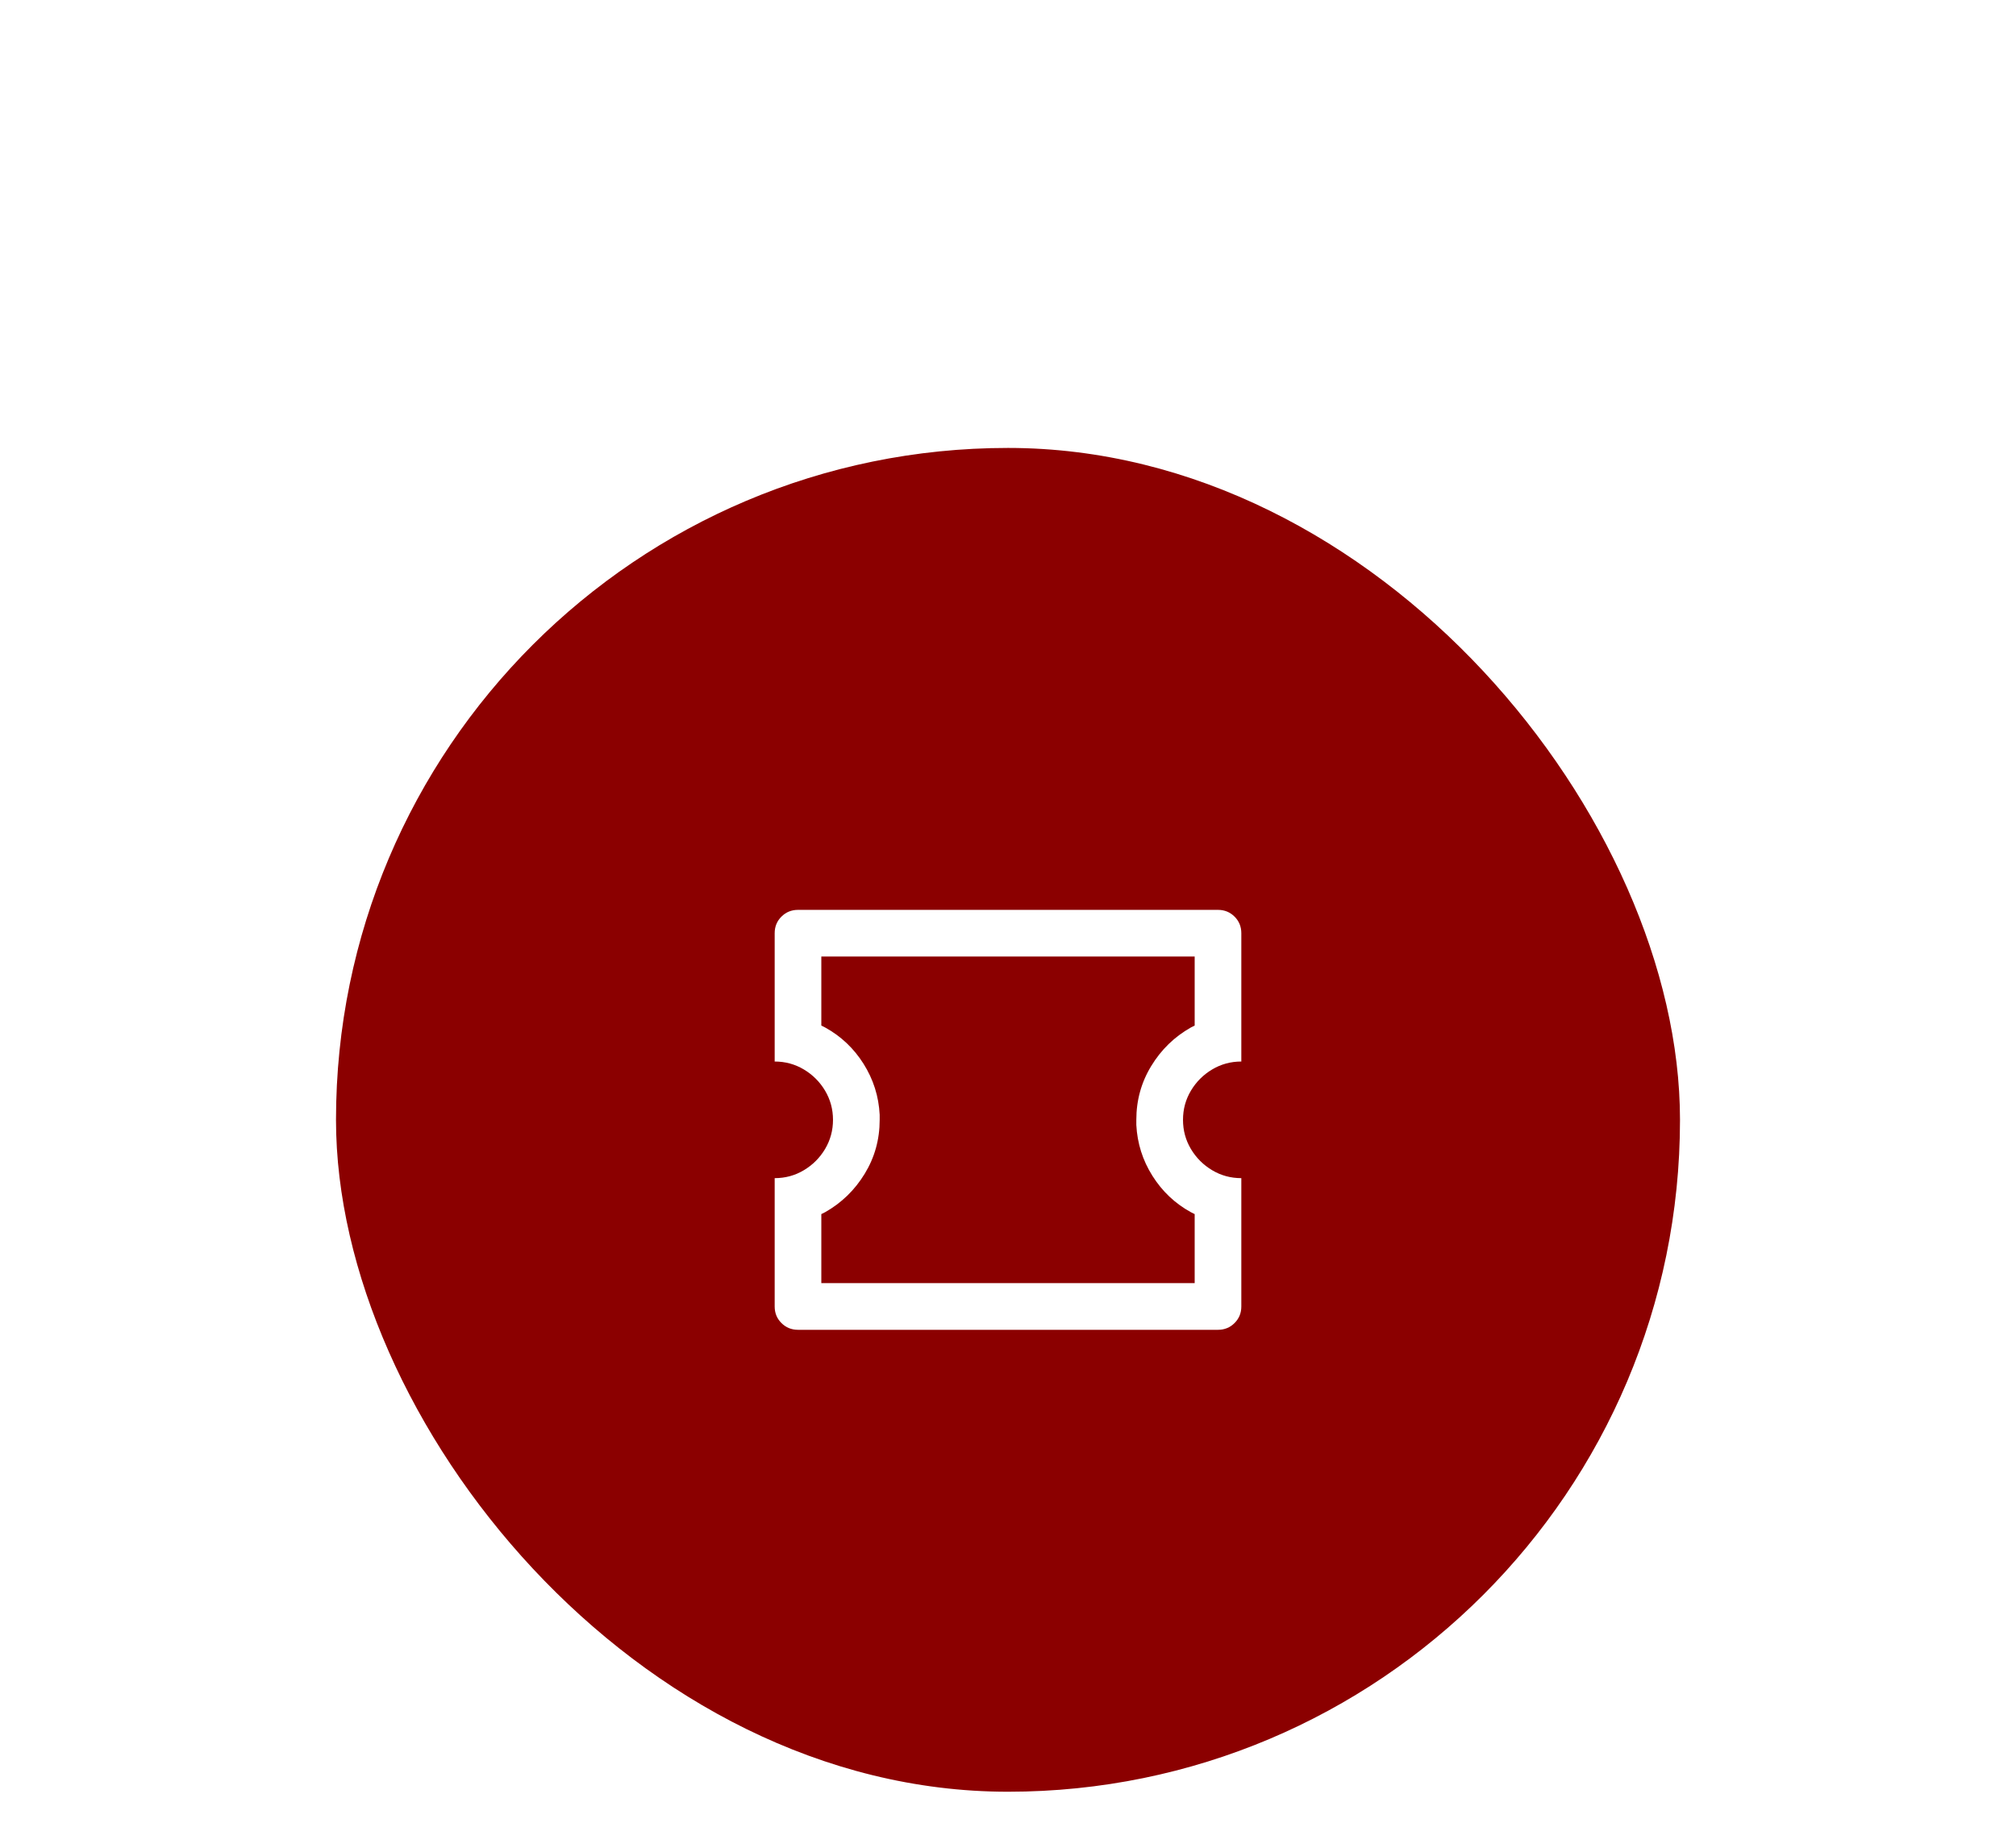
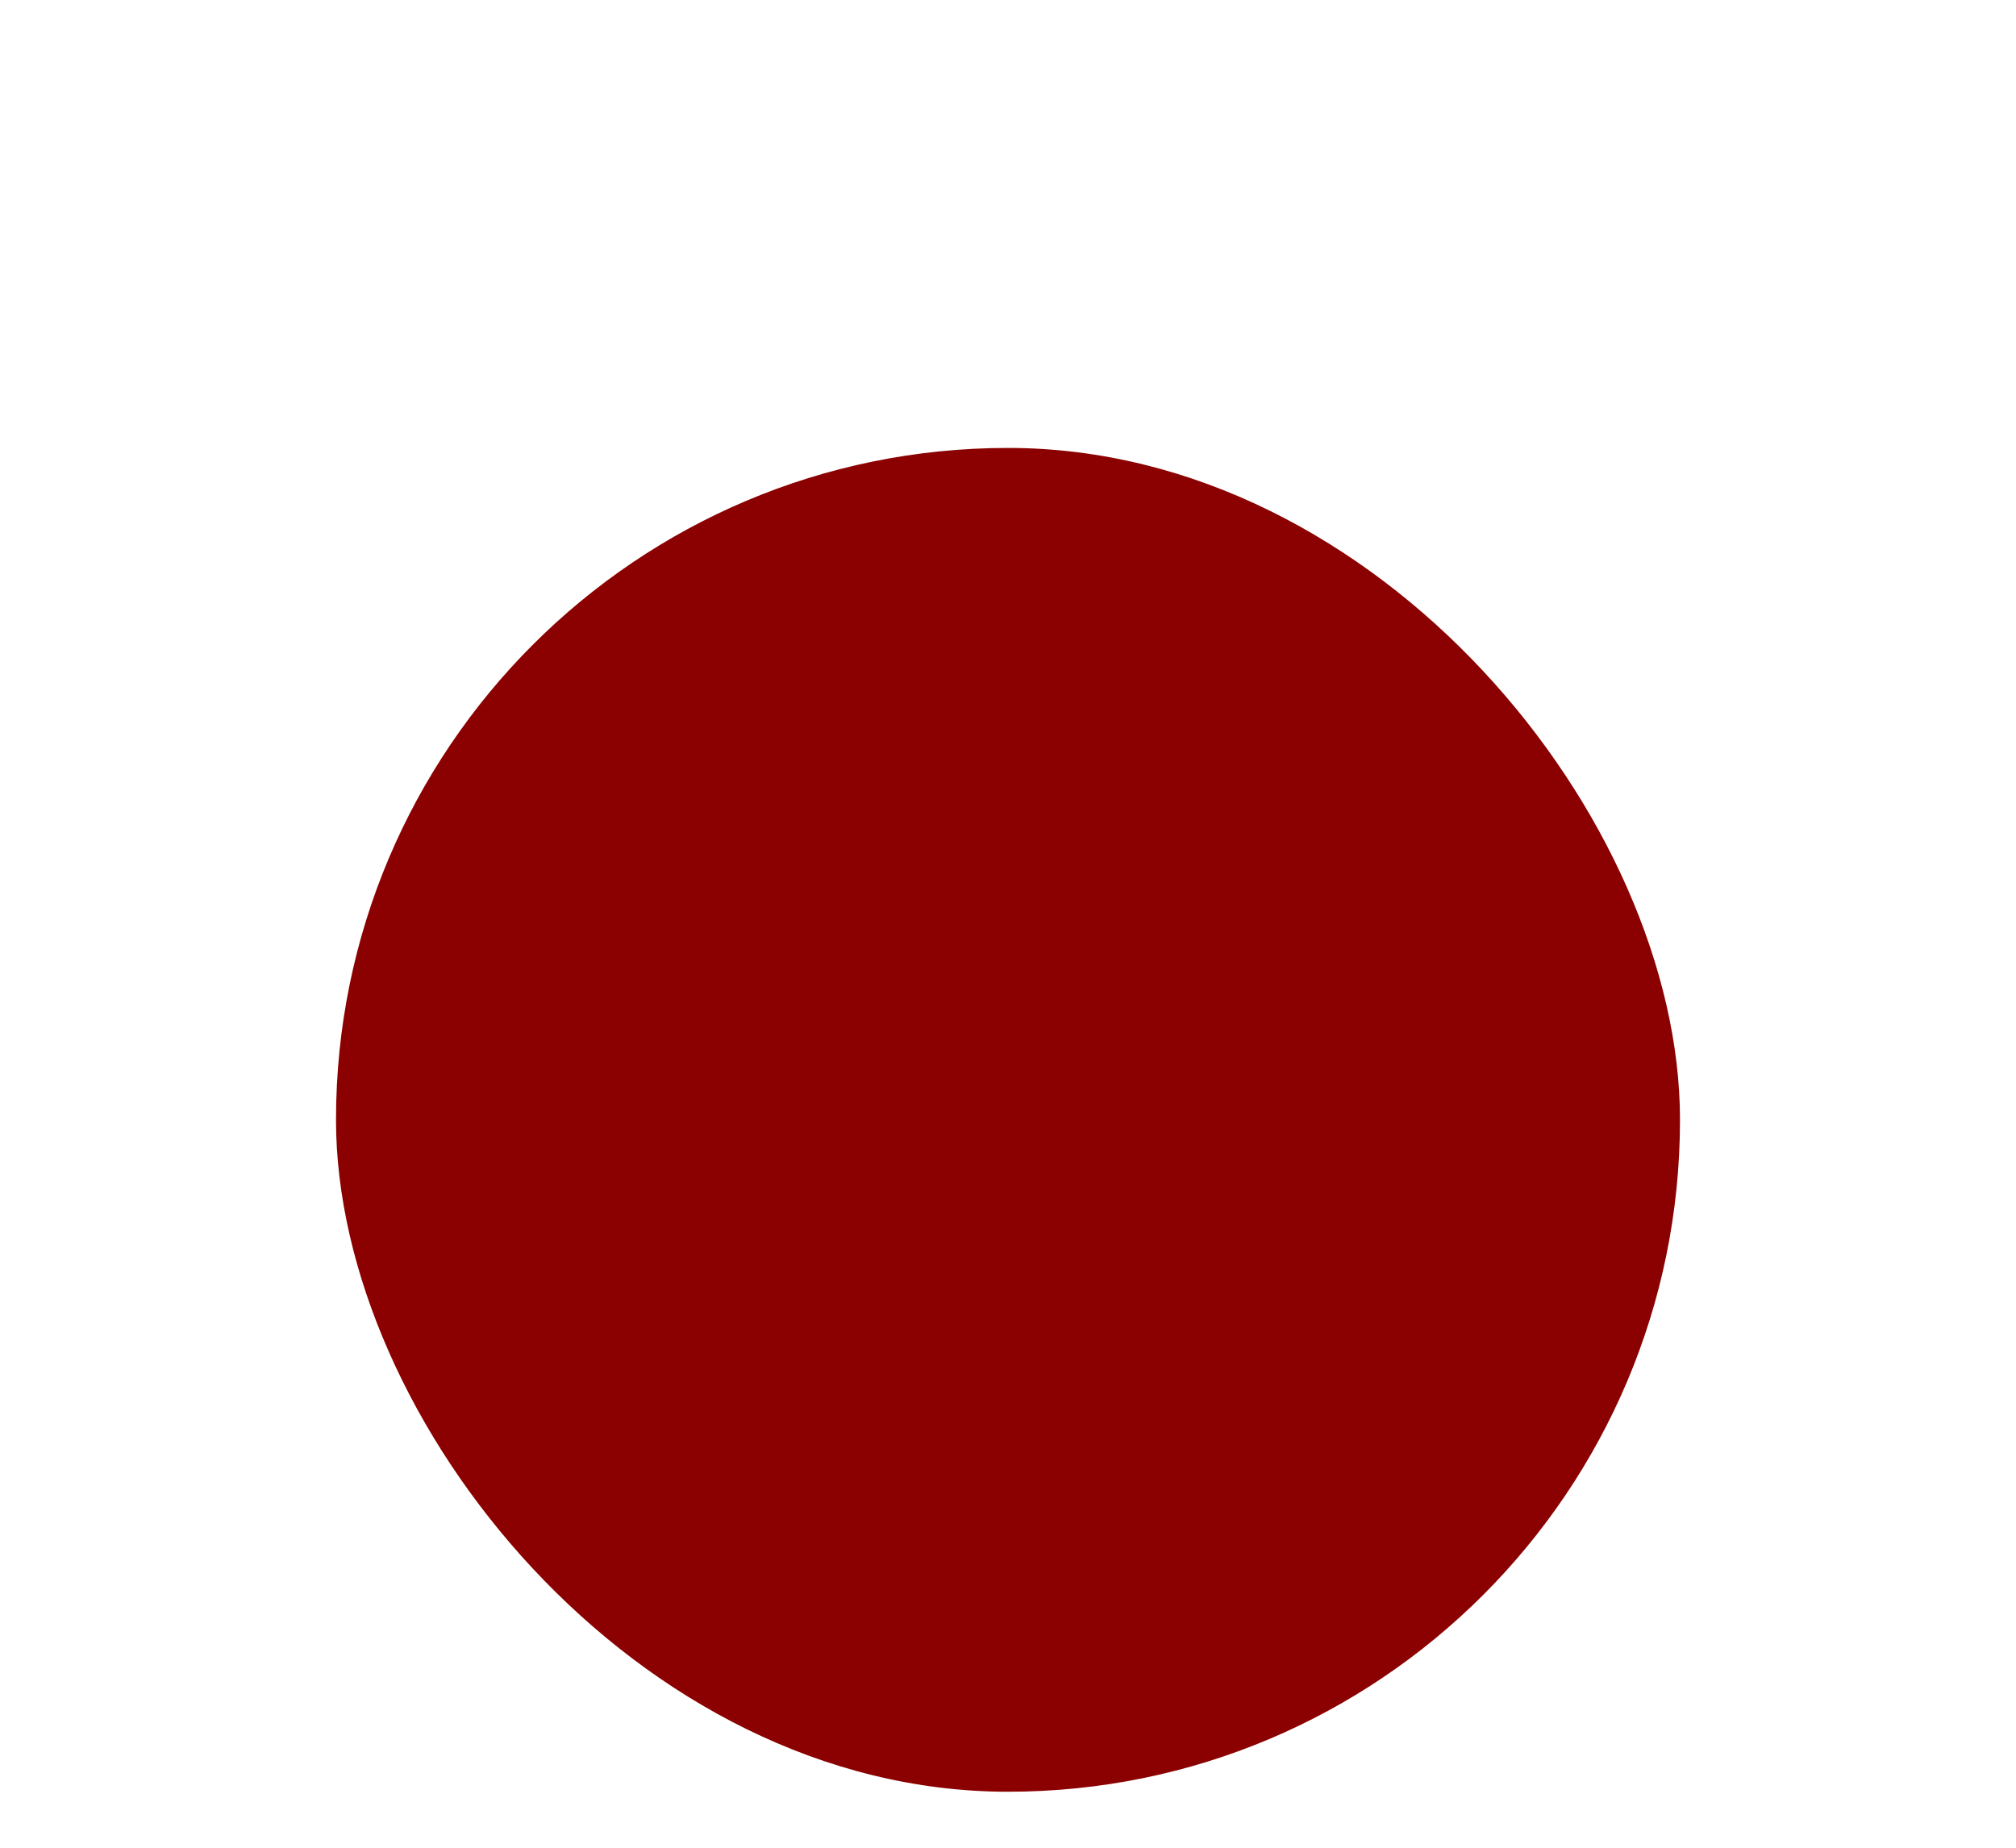
<svg xmlns="http://www.w3.org/2000/svg" width="72" height="66" viewBox="0 0 72 66" fill="none">
  <g filter="url(#filter0_dd_3_1255)">
    <rect x="12" y="2" width="48" height="48" rx="24" fill="#8B0000" />
-     <path d="M43.5 18.5C43.733 18.5 43.931 18.581 44.092 18.742C44.253 18.903 44.333 19.1 44.333 19.333V23.917C43.956 23.917 43.608 24.011 43.292 24.2C42.975 24.389 42.722 24.642 42.533 24.958C42.344 25.275 42.25 25.622 42.25 26C42.25 26.378 42.344 26.725 42.533 27.042C42.722 27.358 42.975 27.611 43.292 27.8C43.608 27.989 43.956 28.083 44.333 28.083V32.667C44.333 32.9 44.253 33.097 44.092 33.258C43.931 33.419 43.733 33.5 43.5 33.5H28.5C28.267 33.5 28.069 33.419 27.908 33.258C27.747 33.097 27.667 32.9 27.667 32.667V28.083C28.044 28.083 28.392 27.989 28.708 27.8C29.025 27.611 29.278 27.358 29.467 27.042C29.655 26.725 29.75 26.378 29.75 26C29.75 25.622 29.655 25.275 29.467 24.958C29.278 24.642 29.025 24.389 28.708 24.2C28.392 24.011 28.044 23.917 27.667 23.917V19.333C27.667 19.1 27.747 18.903 27.908 18.742C28.069 18.581 28.267 18.5 28.5 18.5H43.5ZM42.667 20.167H29.333V22.633L29.467 22.7C30.033 23.011 30.492 23.444 30.842 24C31.192 24.556 31.383 25.161 31.417 25.817V26C31.417 26.7 31.239 27.342 30.883 27.925C30.528 28.508 30.055 28.967 29.467 29.3L29.333 29.367V31.833H42.667V29.367L42.533 29.3C41.967 28.989 41.508 28.556 41.158 28C40.808 27.444 40.617 26.839 40.583 26.183V26C40.583 25.3 40.761 24.658 41.117 24.075C41.472 23.492 41.944 23.033 42.533 22.7L42.667 22.633V20.167Z" fill="white" />
  </g>
  <defs>
    <filter id="filter0_dd_3_1255" x="0" y="0" width="72" height="72" filterUnits="userSpaceOnUse" color-interpolation-filters="sRGB">
      <feFlood flood-opacity="0" result="BackgroundImageFix" />
      <feColorMatrix in="SourceAlpha" type="matrix" values="0 0 0 0 0 0 0 0 0 0 0 0 0 0 0 0 0 0 127 0" result="hardAlpha" />
      <feMorphology radius="4" operator="erode" in="SourceAlpha" result="effect1_dropShadow_3_1255" />
      <feOffset dy="4" />
      <feGaussianBlur stdDeviation="3" />
      <feComposite in2="hardAlpha" operator="out" />
      <feColorMatrix type="matrix" values="0 0 0 0 0 0 0 0 0 0 0 0 0 0 0 0 0 0 0.1 0" />
      <feBlend mode="normal" in2="BackgroundImageFix" result="effect1_dropShadow_3_1255" />
      <feColorMatrix in="SourceAlpha" type="matrix" values="0 0 0 0 0 0 0 0 0 0 0 0 0 0 0 0 0 0 127 0" result="hardAlpha" />
      <feMorphology radius="3" operator="erode" in="SourceAlpha" result="effect2_dropShadow_3_1255" />
      <feOffset dy="10" />
      <feGaussianBlur stdDeviation="7.5" />
      <feComposite in2="hardAlpha" operator="out" />
      <feColorMatrix type="matrix" values="0 0 0 0 0 0 0 0 0 0 0 0 0 0 0 0 0 0 0.1 0" />
      <feBlend mode="normal" in2="effect1_dropShadow_3_1255" result="effect2_dropShadow_3_1255" />
      <feBlend mode="normal" in="SourceGraphic" in2="effect2_dropShadow_3_1255" result="shape" />
    </filter>
  </defs>
</svg>